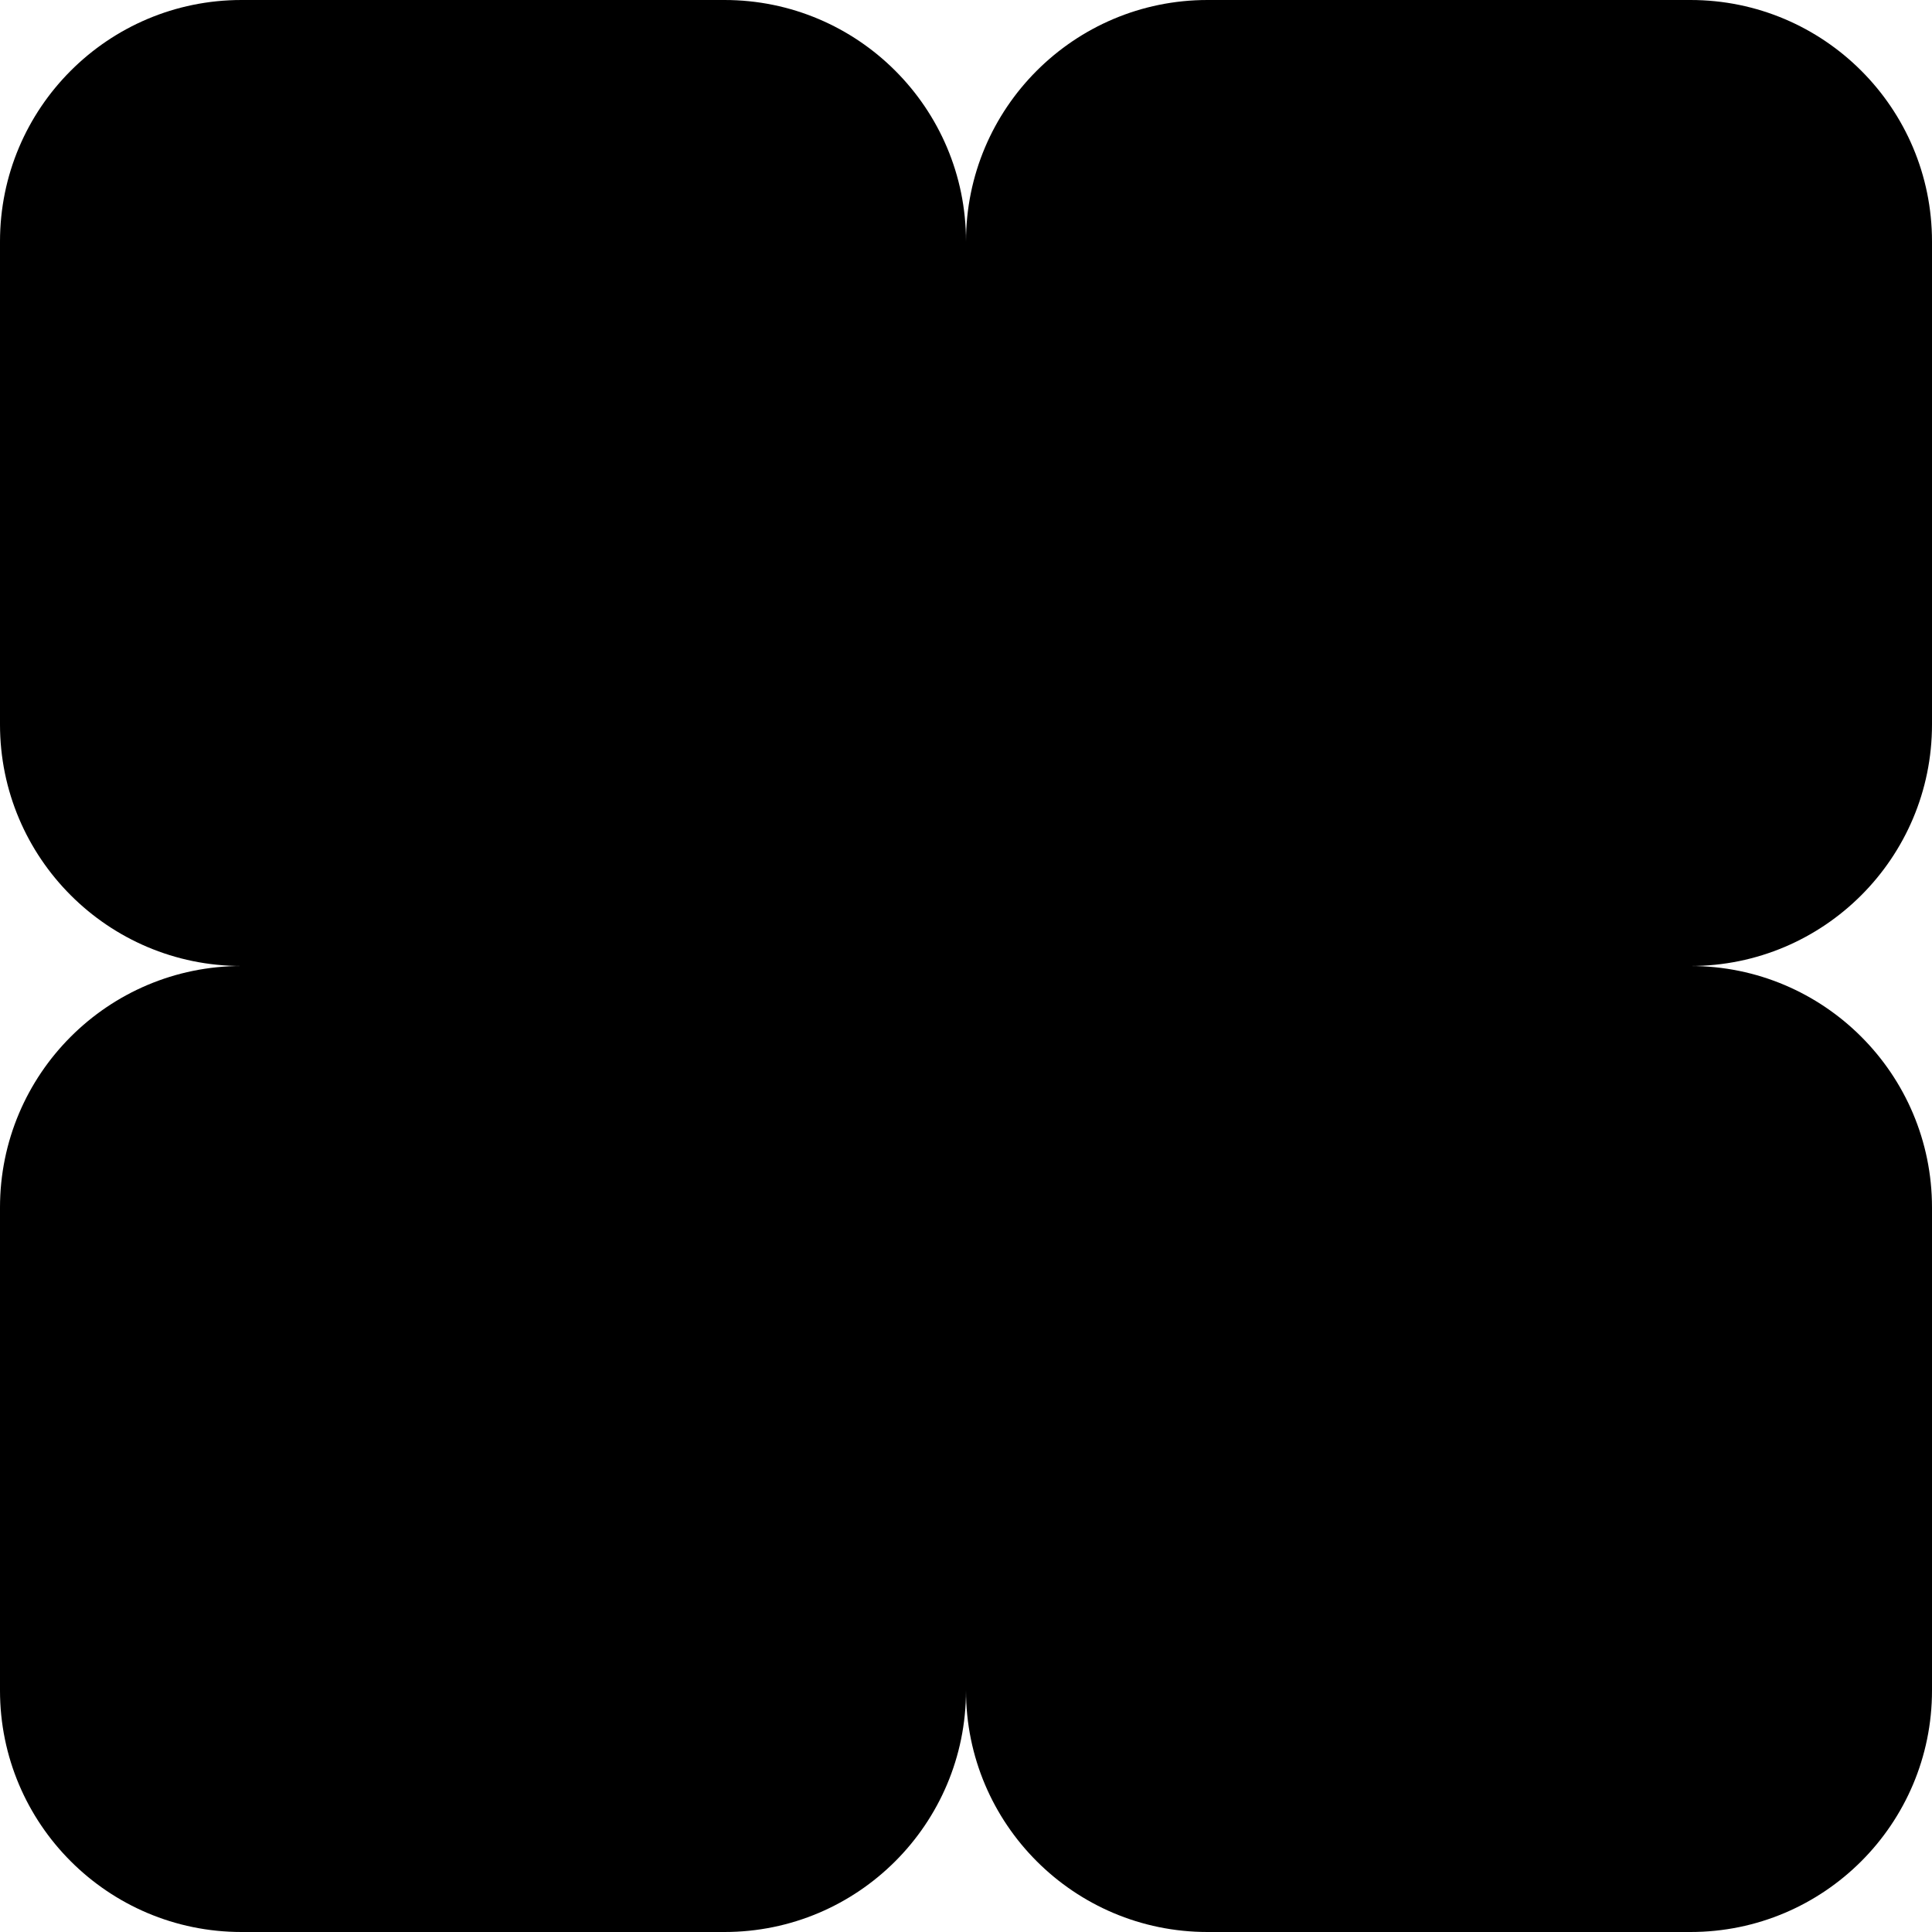
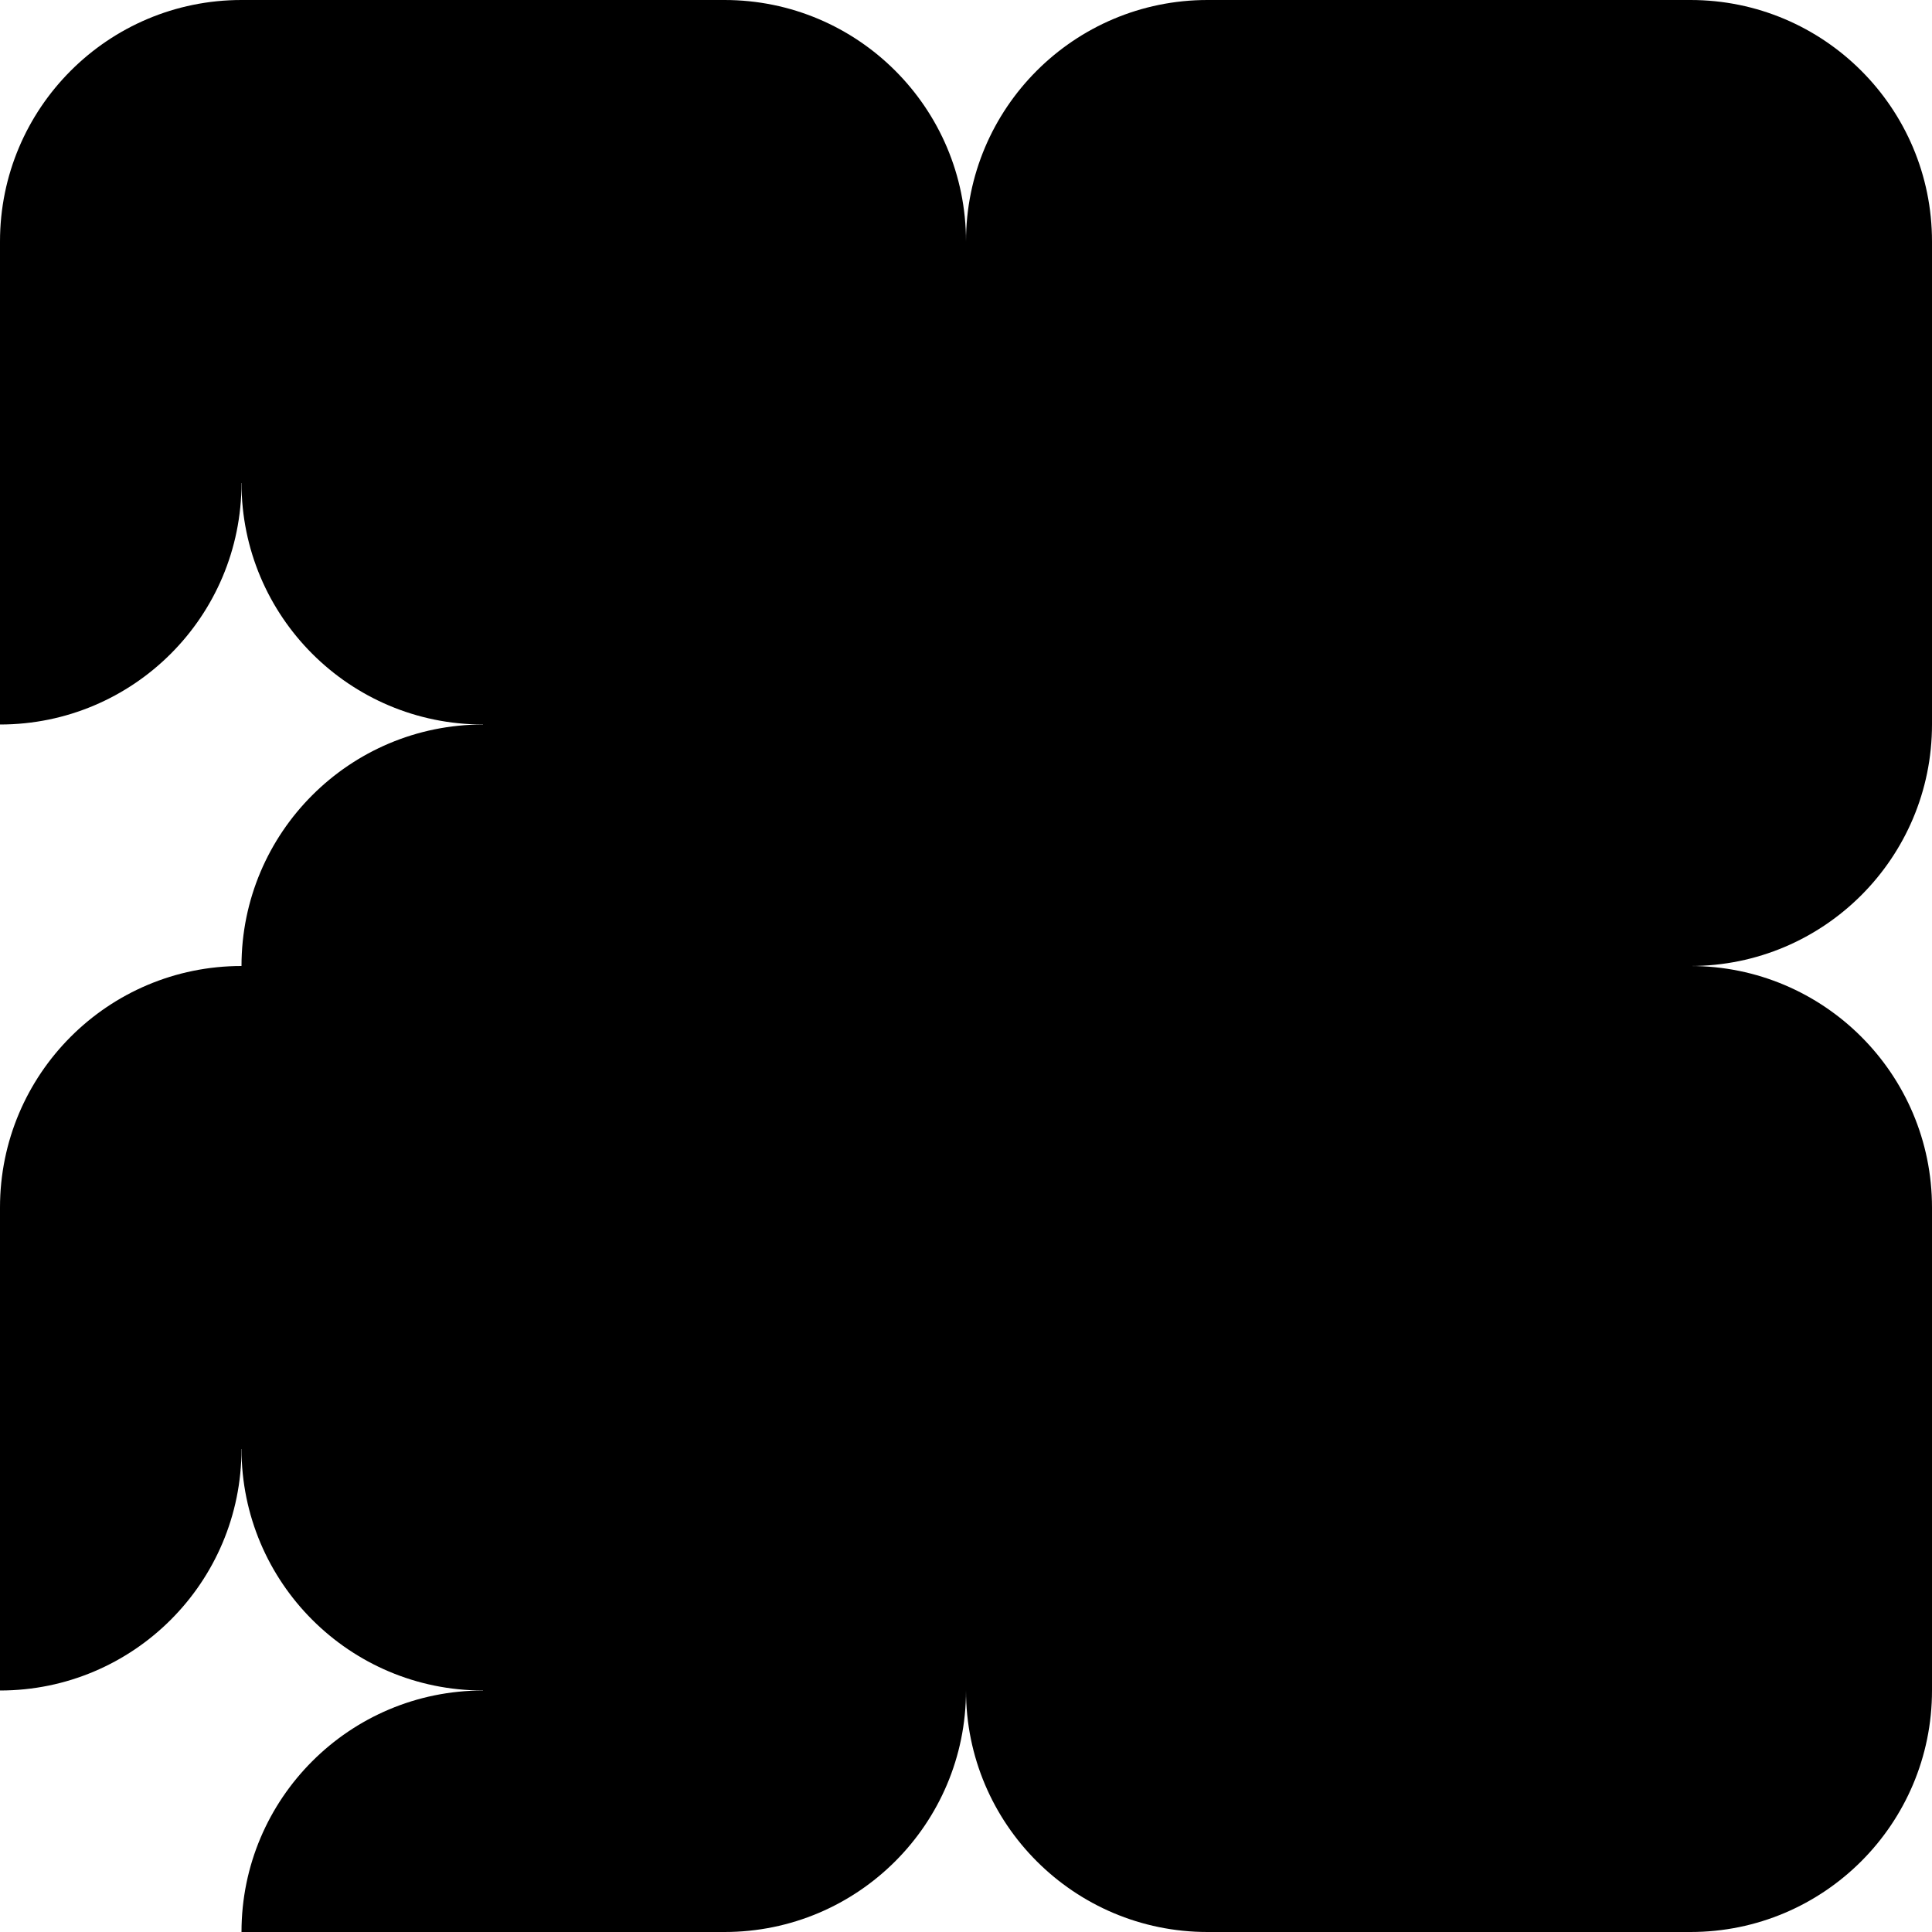
<svg xmlns="http://www.w3.org/2000/svg" version="1.1" viewBox="0 0 800 800">
  <g>
    <circle r="100" cx="0" cy="200" fill="hsl(236, 100%, 50%)" />
    <circle r="100" cx="0" cy="600" fill="hsl(194, 100%, 50%)" />
    <circle r="100" cx="200" cy="0" fill="hsl(261, 100%, 50%)" />
    <circle r="100" cx="200" cy="200" fill="hsl(254, 100%, 50%)" />
    <circle r="100" cx="200" cy="400" fill="hsl(203, 100%, 50%)" />
    <circle r="100" cx="200" cy="600" fill="hsl(186, 100%, 50%)" />
    <circle r="100" cx="200" cy="800" fill="hsl(214, 100%, 50%)" />
    <circle r="100" cx="400" cy="200" fill="hsl(261, 100%, 50%)" />
    <circle r="100" cx="400" cy="400" fill="hsl(255, 100%, 50%)" />
    <circle r="100" cx="400" cy="600" fill="hsl(210, 100%, 50%)" />
    <circle r="100" cx="600" cy="0" fill="hsl(218, 100%, 50%)" />
    <circle r="100" cx="600" cy="200" fill="hsl(245, 100%, 50%)" />
    <circle r="100" cx="600" cy="400" fill="hsl(215, 100%, 50%)" />
    <circle r="100" cx="600" cy="600" fill="hsl(178, 100%, 50%)" />
    <circle r="100" cx="600" cy="800" fill="hsl(225, 100%, 50%)" />
    <circle r="100" cx="800" cy="200" fill="hsl(205, 100%, 50%)" />
    <circle r="100" cx="800" cy="600" fill="hsl(200, 100%, 50%)" />
  </g>
  <g transform="matrix(1,0,0,1,-100,0)">
    <circle r="100" cx="0" cy="100" fill="hsl(258, 100%, 50%)" />
    <circle r="100" cx="0" cy="300" fill="hsl(233, 100%, 50%)" />
    <circle r="100" cx="0" cy="500" fill="hsl(253, 100%, 50%)" />
    <circle r="100" cx="0" cy="700" fill="hsl(223, 100%, 50%)" />
    <circle r="100" cx="200" cy="100" fill="hsl(248, 100%, 50%)" />
-     <circle r="100" cx="200" cy="300" fill="hsl(198, 100%, 50%)" />
    <circle r="100" cx="200" cy="500" fill="hsl(260, 100%, 50%)" />
-     <circle r="100" cx="200" cy="700" fill="hsl(229, 100%, 50%)" />
    <circle r="100" cx="400" cy="100" fill="hsl(204, 100%, 50%)" />
    <circle r="100" cx="400" cy="300" fill="hsl(242, 100%, 50%)" />
    <circle r="100" cx="400" cy="500" fill="hsl(188, 100%, 50%)" />
    <circle r="100" cx="400" cy="700" fill="hsl(218, 100%, 50%)" />
    <circle r="100" cx="600" cy="100" fill="hsl(220, 100%, 50%)" />
    <circle r="100" cx="600" cy="300" fill="hsl(256, 100%, 50%)" />
    <circle r="100" cx="600" cy="500" fill="hsl(217, 100%, 50%)" />
    <circle r="100" cx="600" cy="700" fill="hsl(198, 100%, 50%)" />
    <circle r="100" cx="800" cy="100" fill="hsl(234, 100%, 50%)" />
    <circle r="100" cx="800" cy="300" fill="hsl(218, 100%, 50%)" />
    <circle r="100" cx="800" cy="500" fill="hsl(280, 100%, 50%)" />
    <circle r="100" cx="800" cy="700" fill="hsl(219, 100%, 50%)" />
  </g>
</svg>